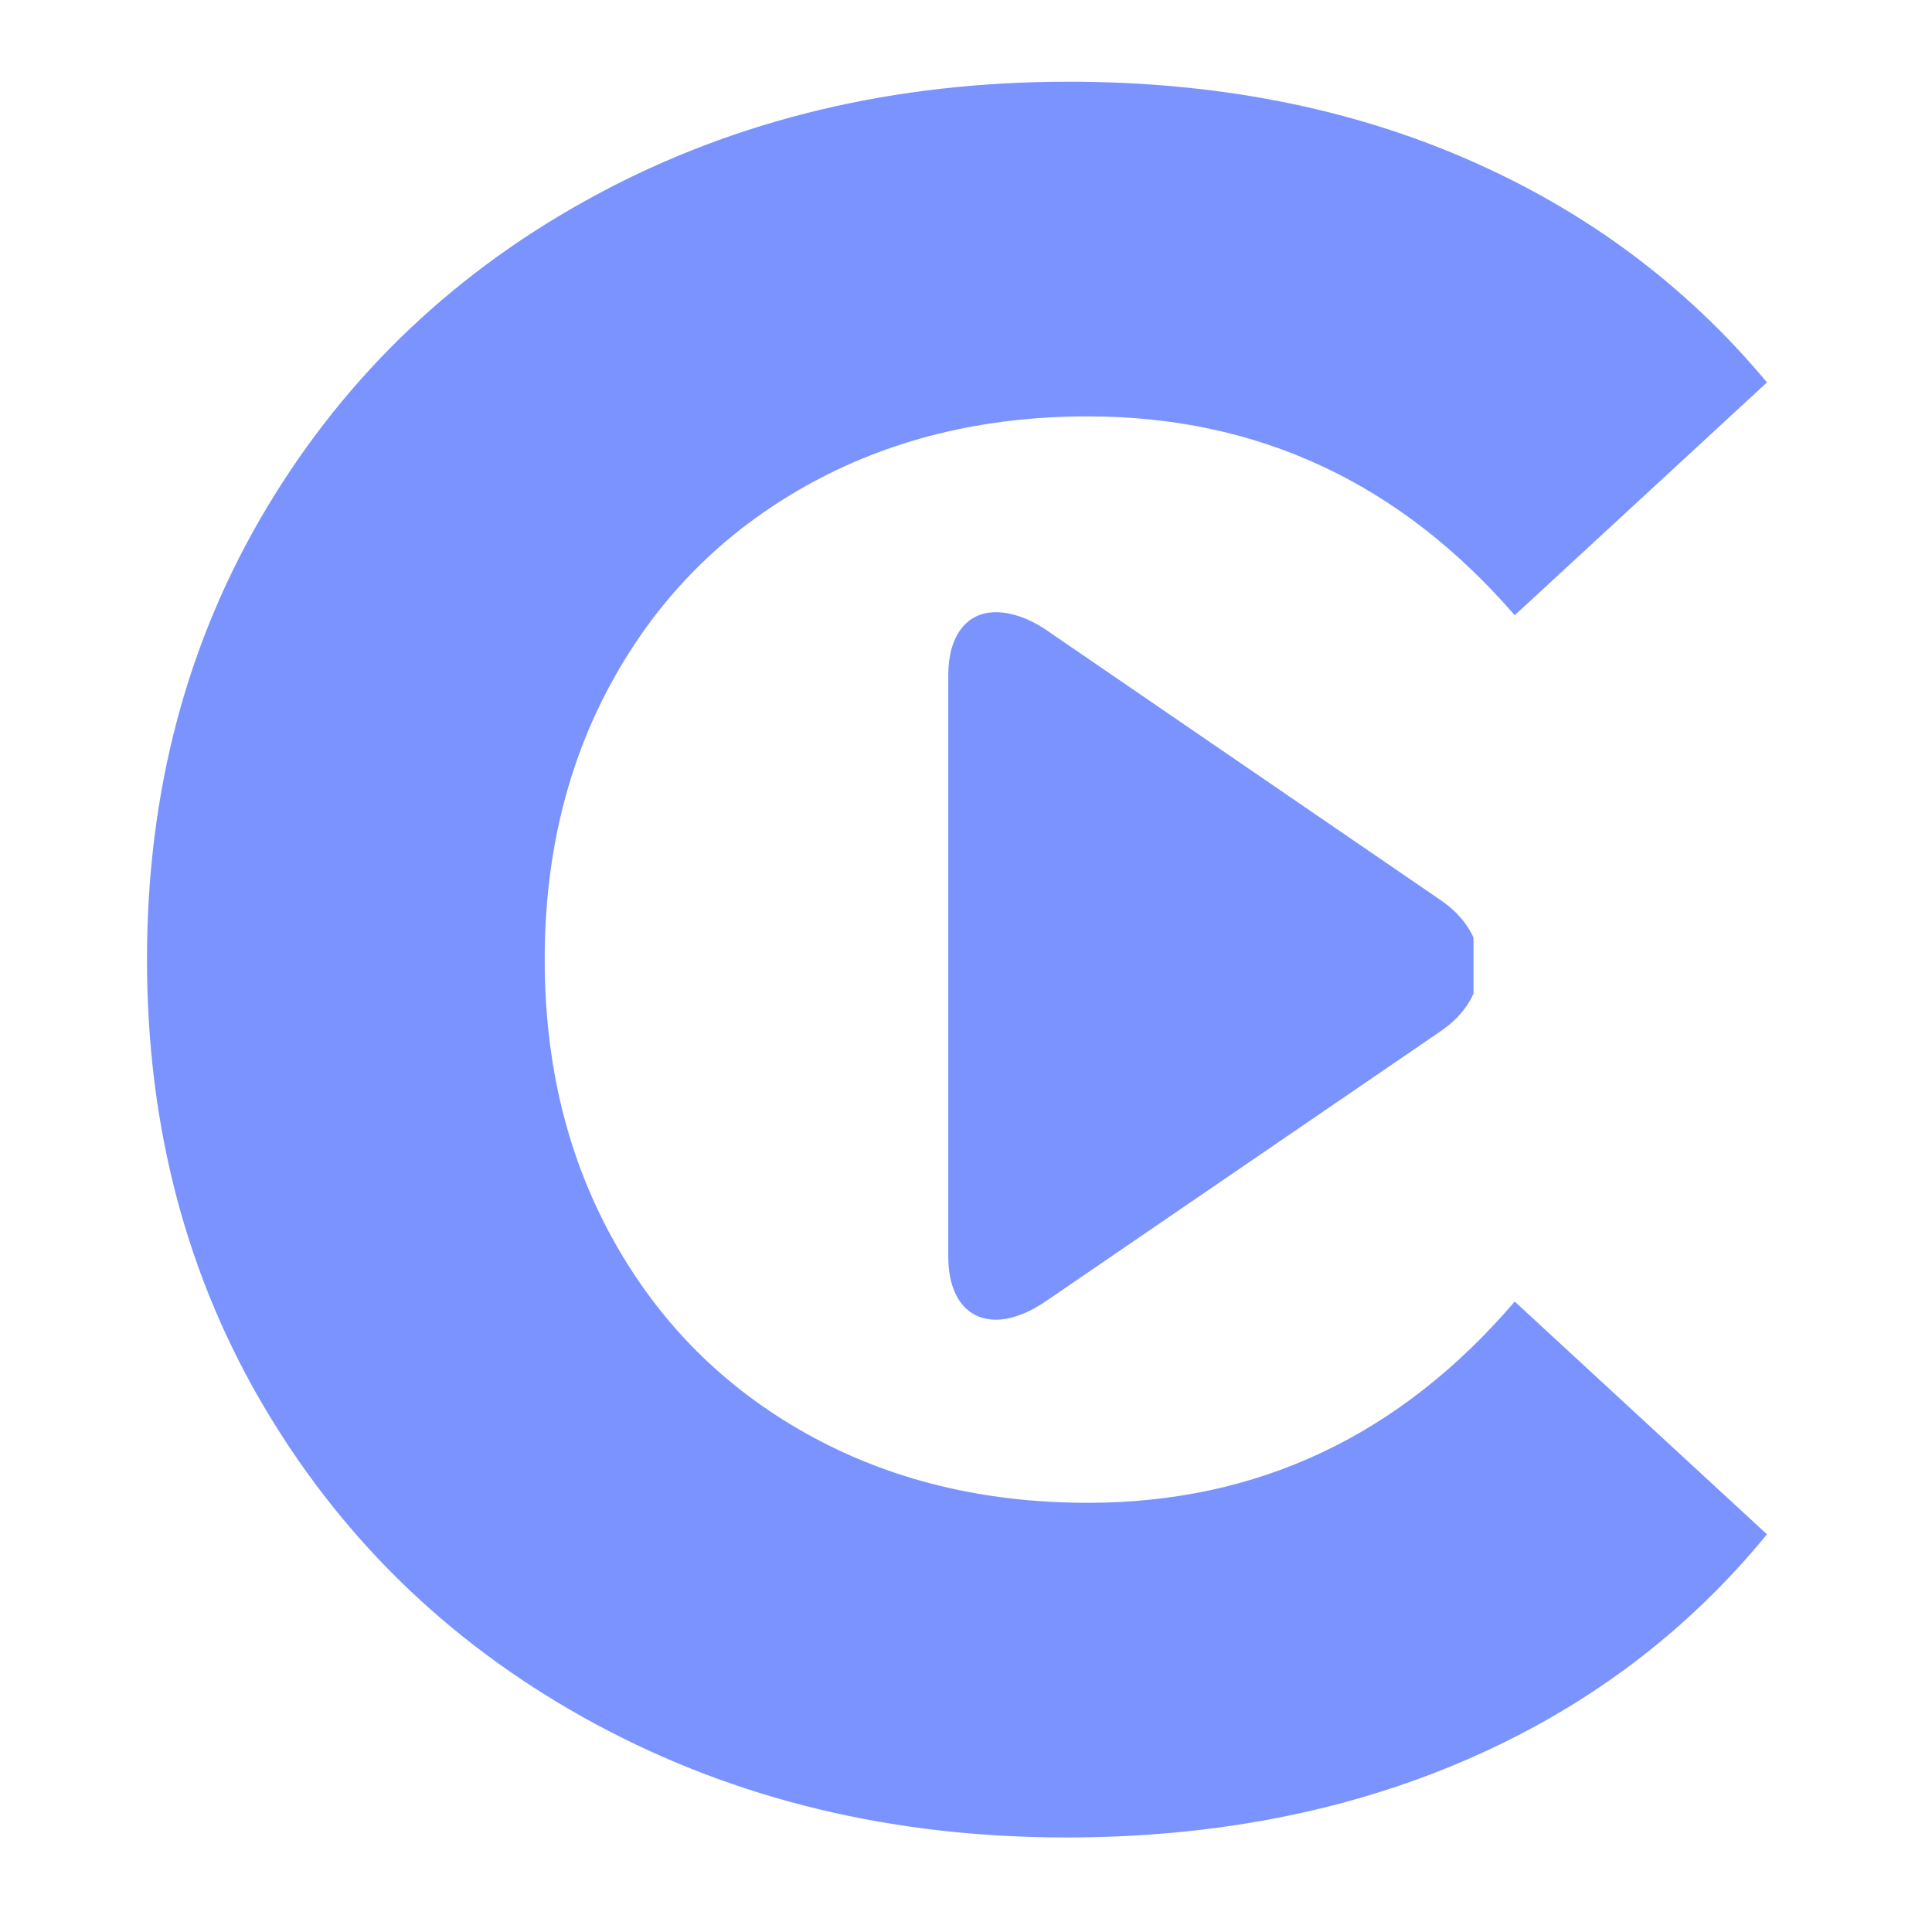
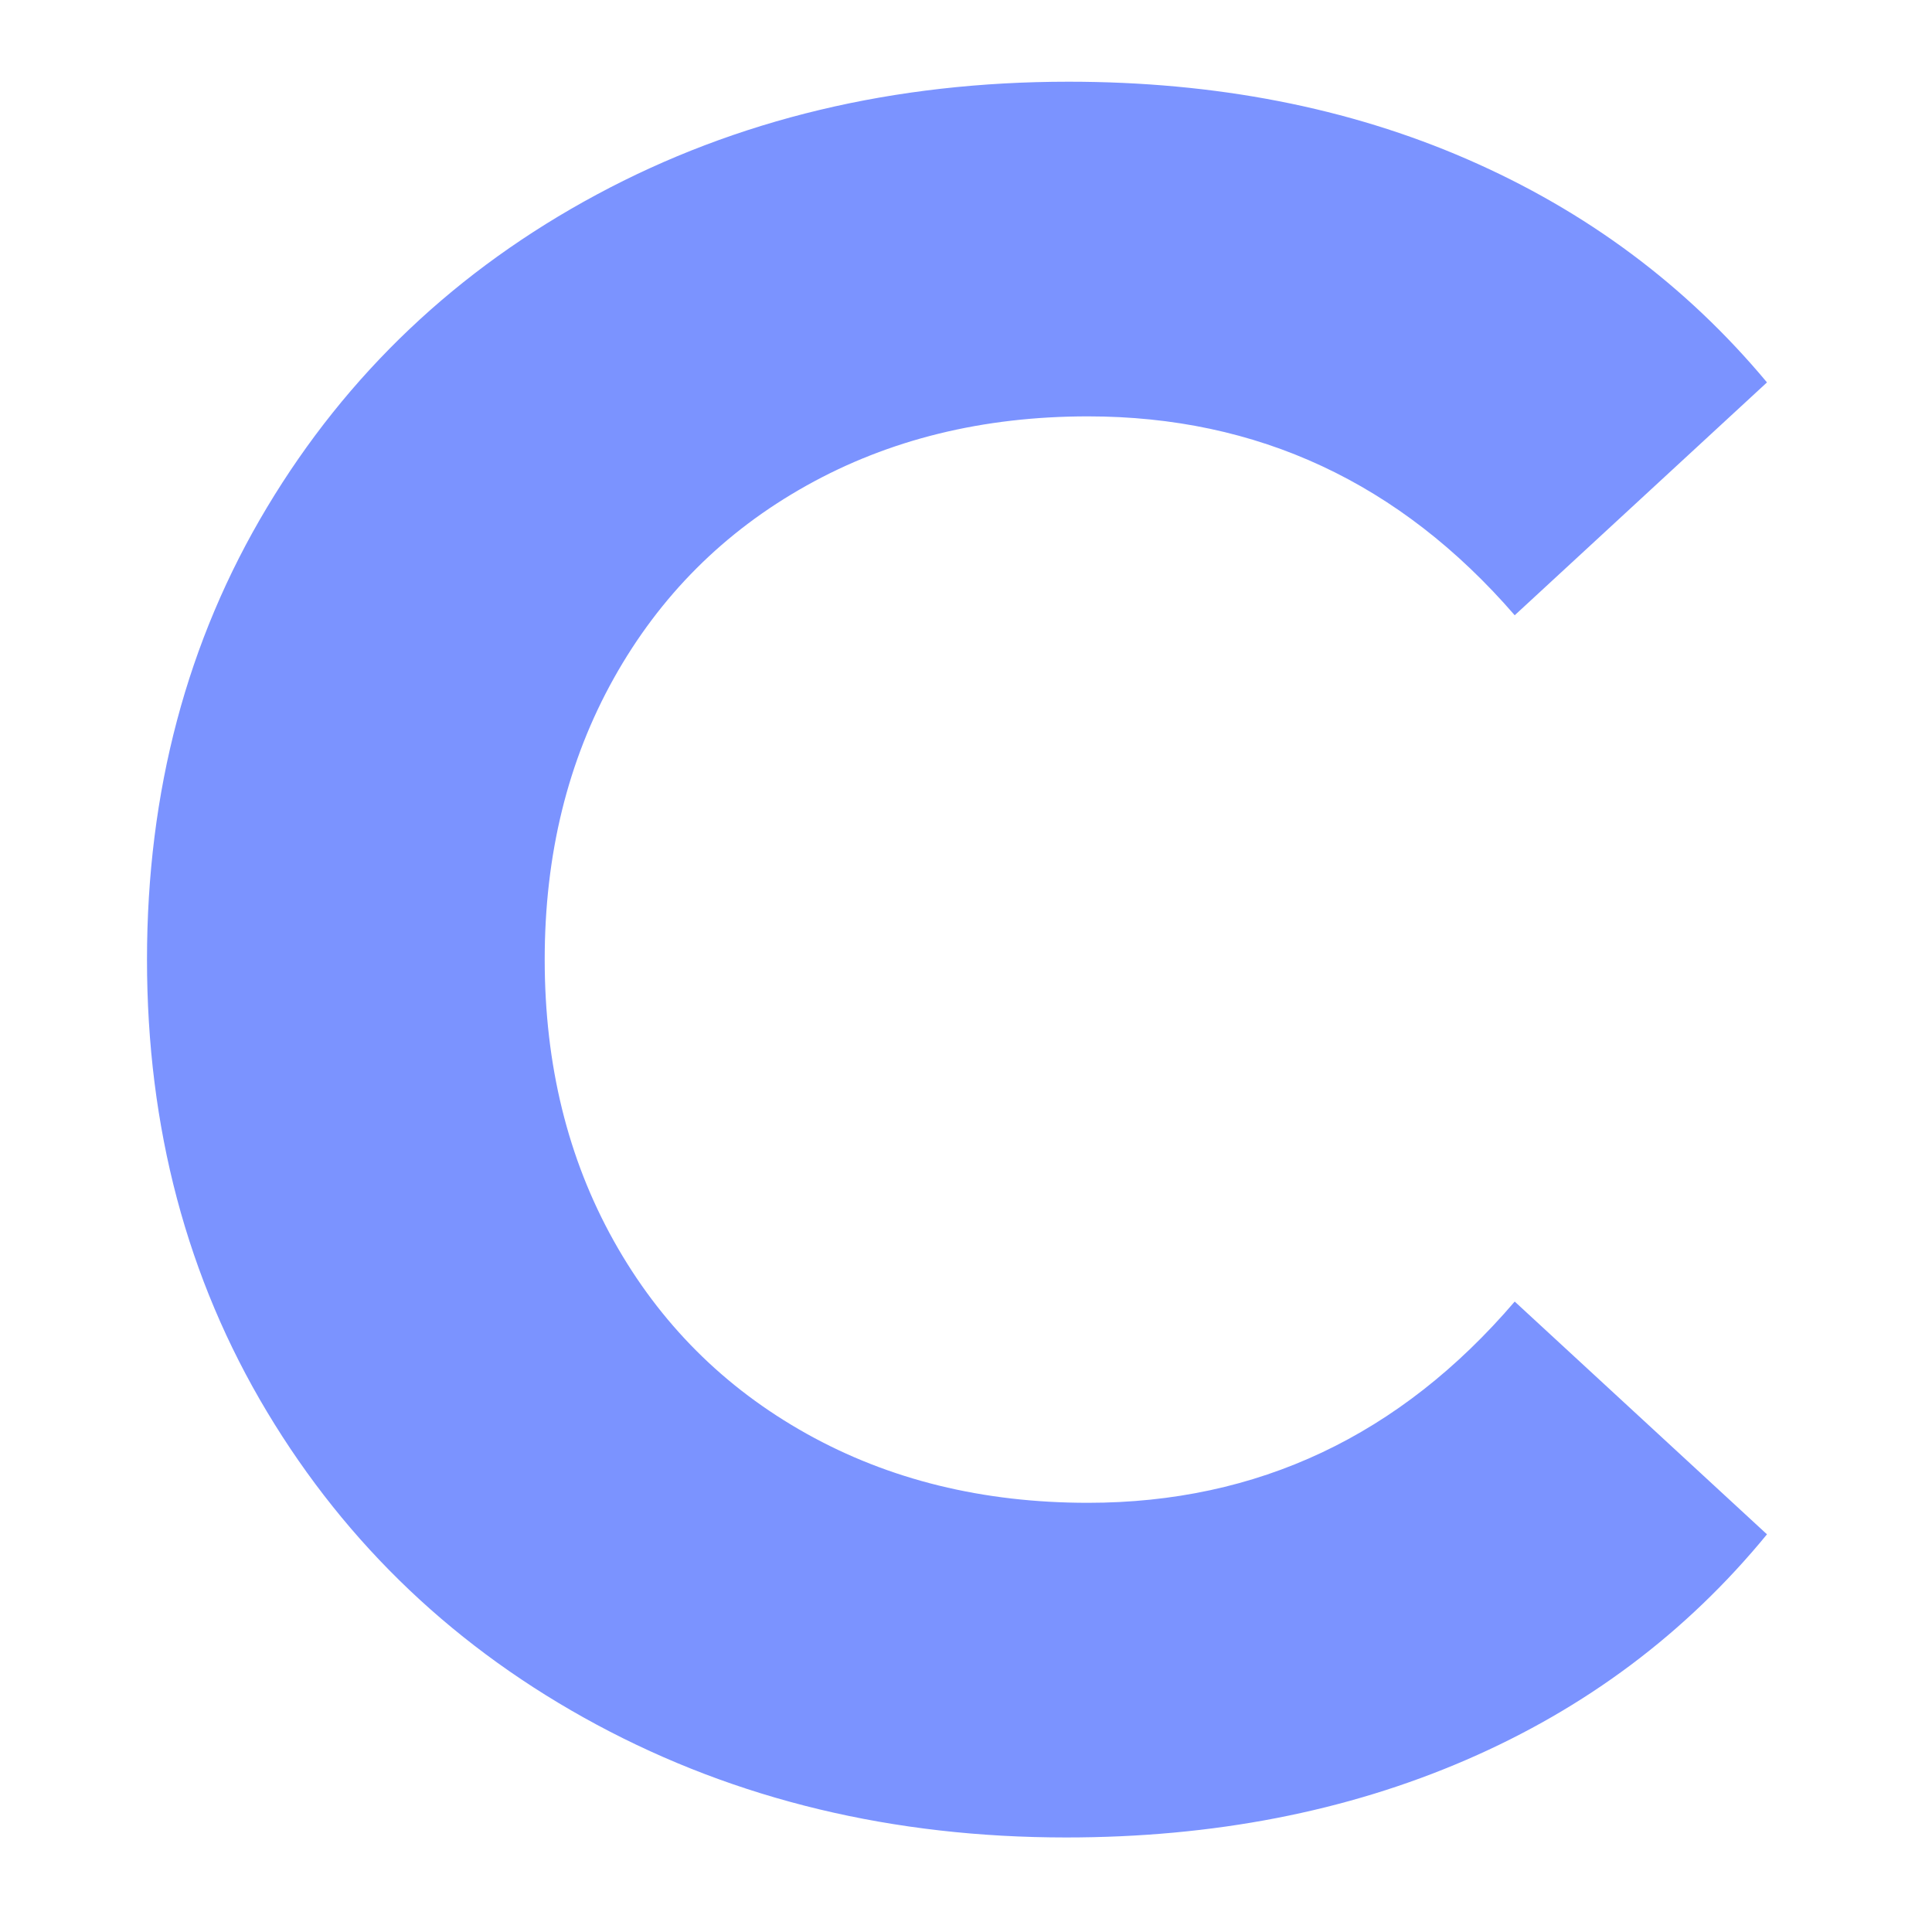
<svg xmlns="http://www.w3.org/2000/svg" width="512" zoomAndPan="magnify" viewBox="0 0 384 384" height="512" preserveAspectRatio="xMidYMid meet" version="1.0">
  <defs>
    <g />
    <clipPath id="e449933628">
-       <path d="M 188.477 121.582 L 292.867 121.582 L 292.867 263 L 188.477 263 Z M 188.477 121.582 " clip-rule="nonzero" />
-     </clipPath>
+       </clipPath>
  </defs>
  <g fill="#7b93ff" fill-opacity="1">
    <g transform="translate(10.42, 359.429)">
      <g>
        <path d="M 201.469 5.781 C 167.094 5.781 136.004 -1.688 108.203 -16.625 C 80.41 -31.57 58.562 -52.301 42.656 -78.812 C 26.75 -105.32 18.797 -135.285 18.797 -168.703 C 18.797 -202.117 26.75 -232.082 42.656 -258.594 C 58.562 -285.102 80.41 -305.828 108.203 -320.766 C 136.004 -335.711 167.254 -343.188 201.953 -343.188 C 231.191 -343.188 257.617 -338.047 281.234 -327.766 C 304.859 -317.484 324.707 -302.703 340.781 -283.422 L 290.641 -237.141 C 267.828 -263.492 239.551 -276.672 205.812 -276.672 C 184.926 -276.672 166.285 -272.086 149.891 -262.922 C 133.504 -253.766 120.734 -240.992 111.578 -224.609 C 102.422 -208.223 97.844 -189.586 97.844 -168.703 C 97.844 -147.816 102.422 -129.176 111.578 -112.781 C 120.734 -96.395 133.504 -83.625 149.891 -74.469 C 166.285 -65.312 184.926 -60.734 205.812 -60.734 C 239.551 -60.734 267.828 -74.066 290.641 -100.734 L 340.781 -54.469 C 324.707 -34.863 304.781 -19.922 281 -9.641 C 257.227 0.641 230.719 5.781 201.469 5.781 Z M 201.469 5.781 " />
      </g>
    </g>
  </g>
  <g clip-path="url(#e449933628)">
-     <path fill="#7b93ff" d="M 197.914 262.301 C 200.988 262.301 204.504 260.984 208.125 258.457 L 286.285 204.996 C 291.332 201.594 294.078 196.875 294.078 191.934 C 294.078 186.996 291.332 182.273 286.285 178.871 L 208.234 125.41 C 204.613 122.887 200.988 121.68 197.914 121.68 C 192.098 121.68 188.477 126.398 188.477 134.191 L 188.477 249.785 C 188.477 257.578 192.098 262.301 197.914 262.301 Z M 197.914 262.301 " fill-opacity="1" fill-rule="nonzero" />
-   </g>
+     </g>
</svg>